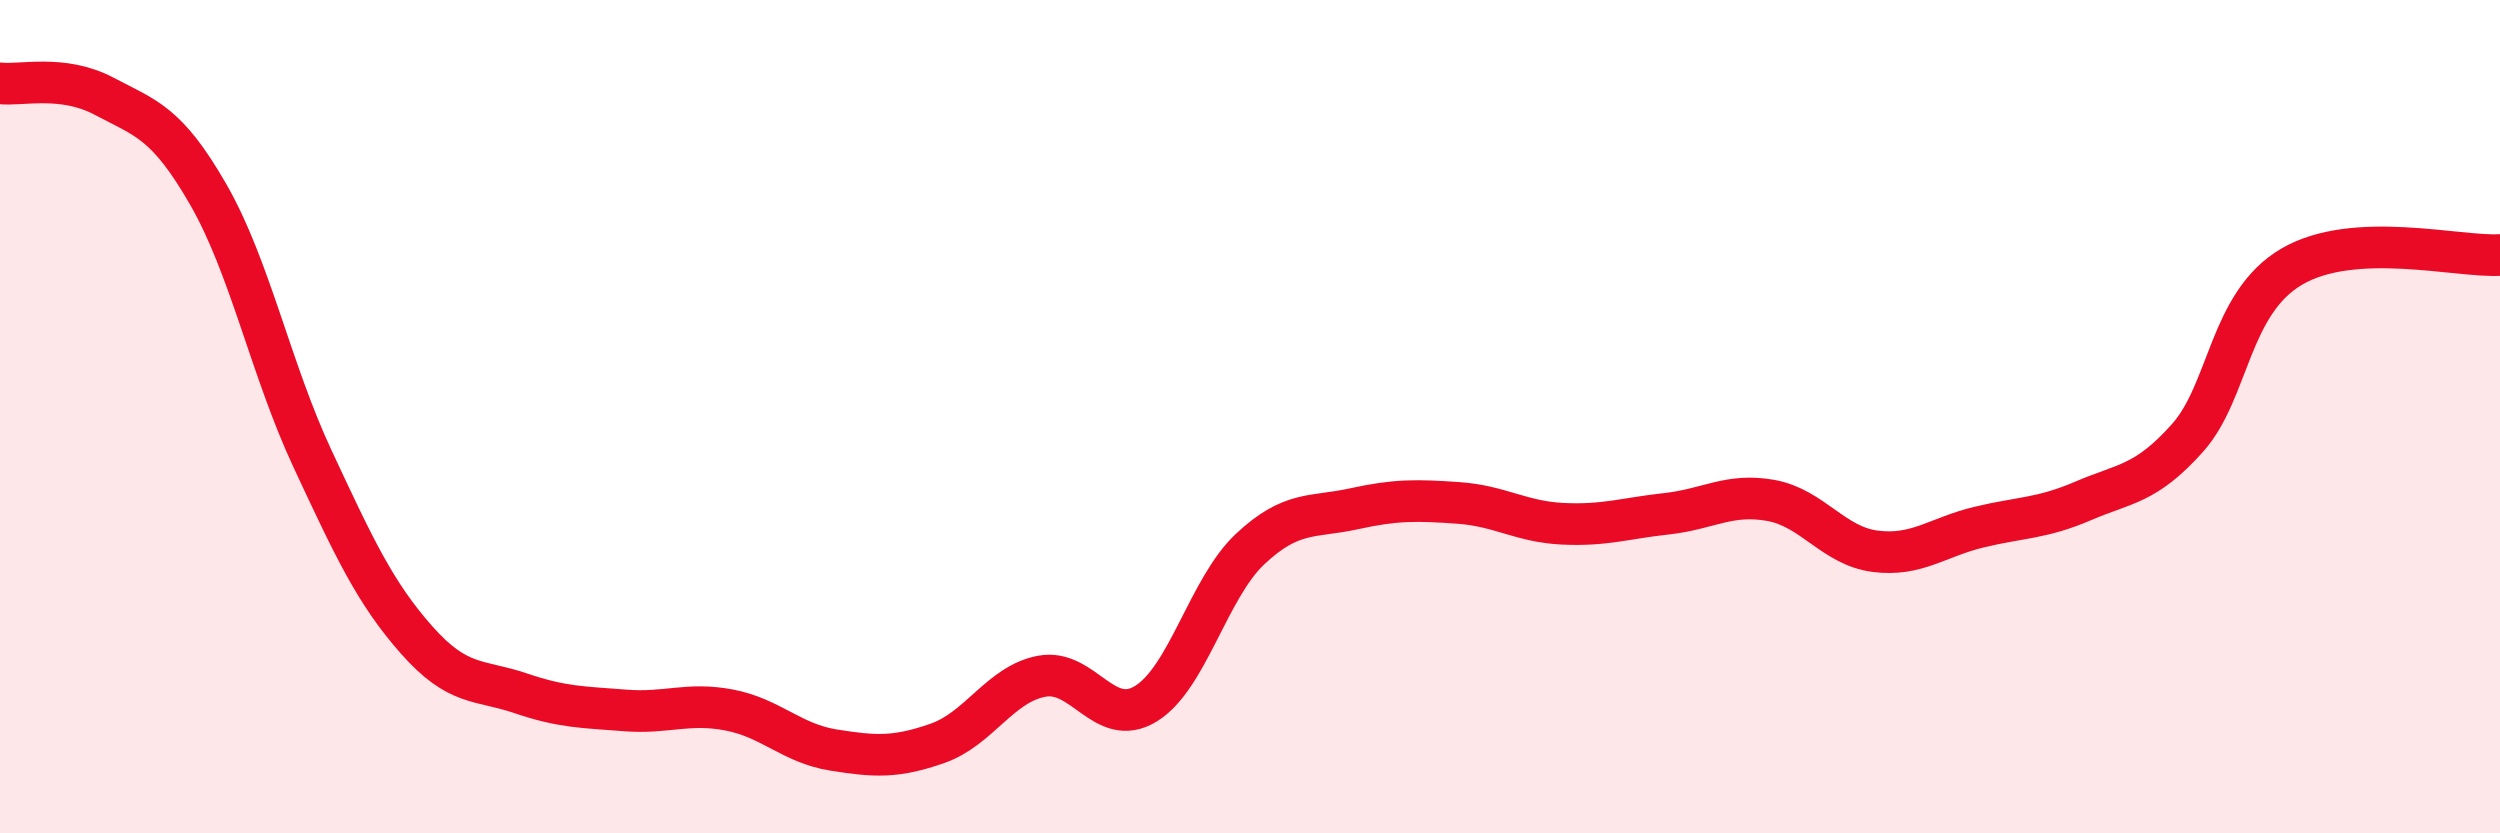
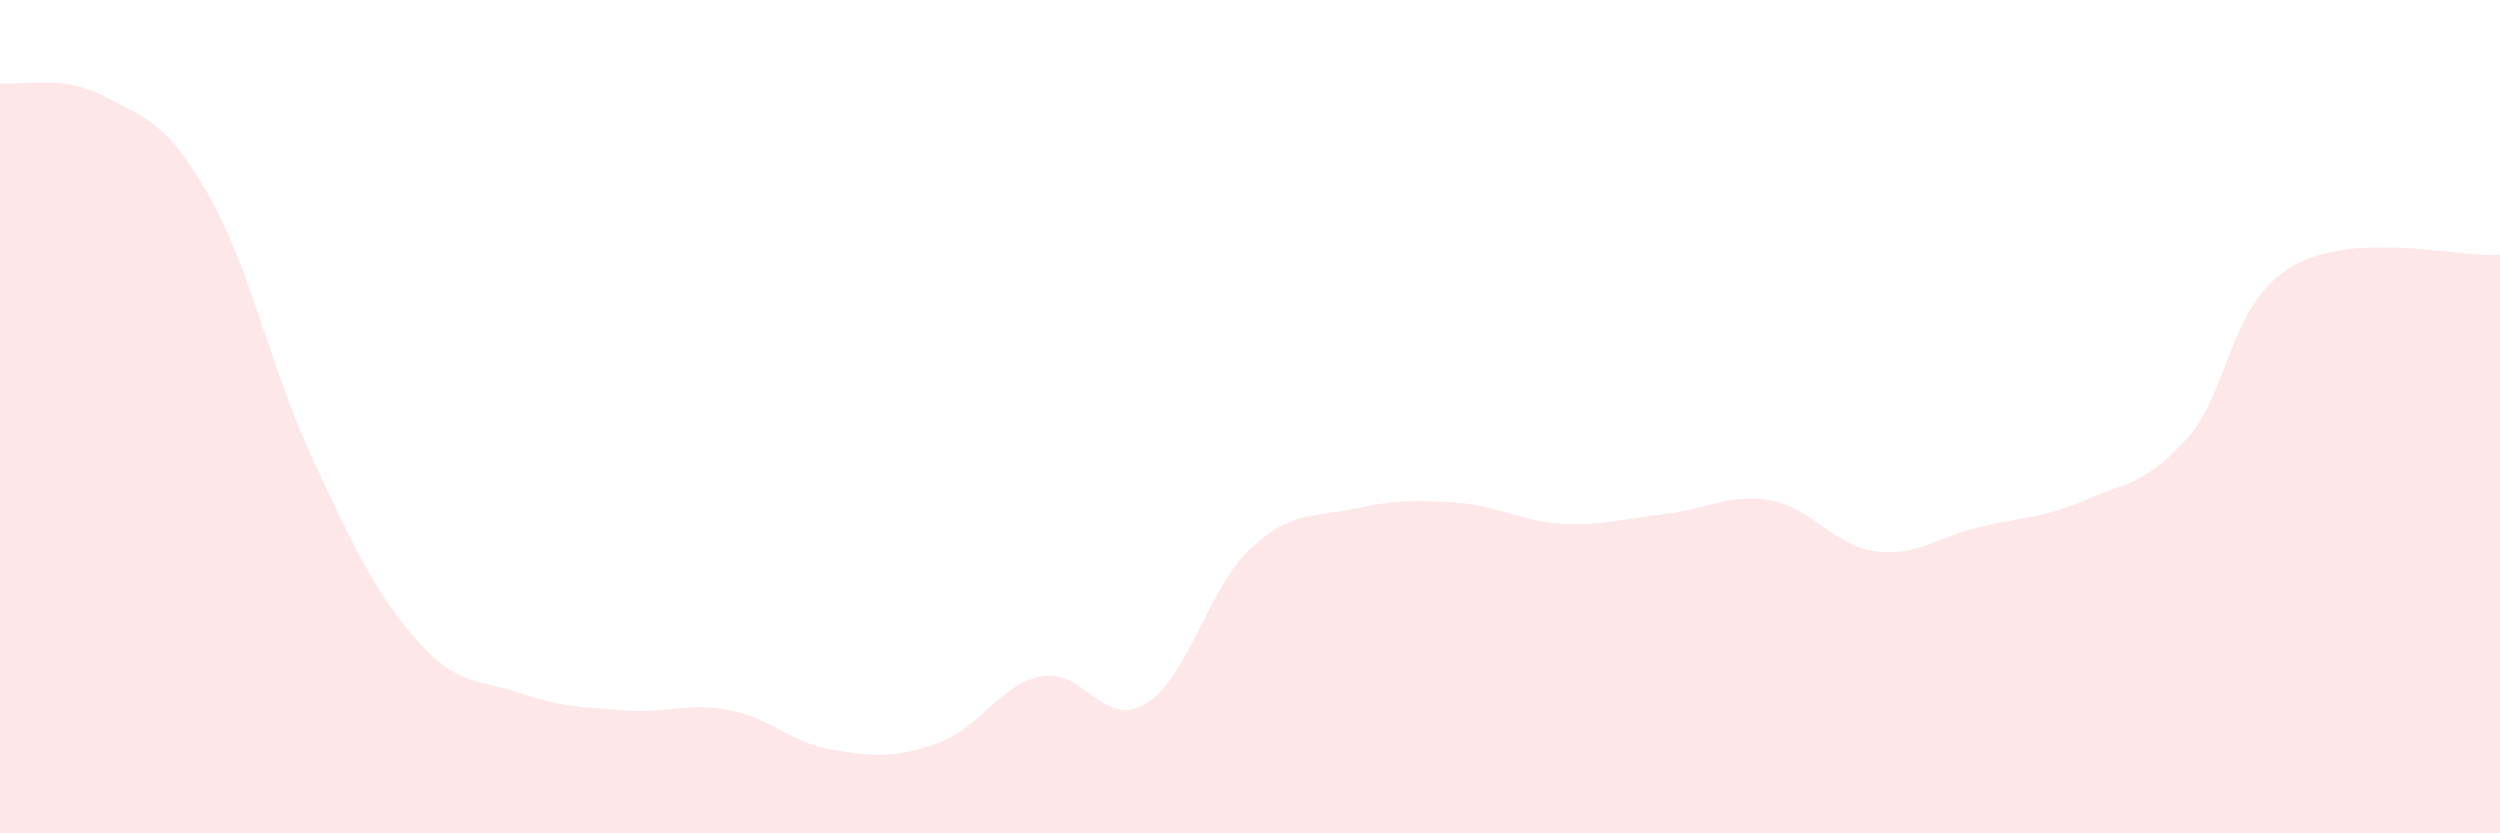
<svg xmlns="http://www.w3.org/2000/svg" width="60" height="20" viewBox="0 0 60 20">
  <path d="M 0,2 C 0.5,2.06 1.5,1.78 2.5,2.31 C 3.5,2.84 4,2.93 5,4.67 C 6,6.41 6.5,8.87 7.5,11.01 C 8.5,13.15 9,14.23 10,15.36 C 11,16.49 11.5,16.3 12.5,16.64 C 13.5,16.98 14,16.97 15,17.05 C 16,17.13 16.5,16.85 17.5,17.04 C 18.5,17.23 19,17.84 20,18 C 21,18.16 21.5,18.19 22.5,17.84 C 23.5,17.49 24,16.42 25,16.23 C 26,16.04 26.5,17.5 27.5,16.89 C 28.5,16.28 29,14.12 30,13.18 C 31,12.24 31.5,12.43 32.5,12.21 C 33.5,11.99 34,12 35,12.07 C 36,12.14 36.5,12.52 37.5,12.57 C 38.5,12.62 39,12.44 40,12.33 C 41,12.22 41.5,11.83 42.5,12.01 C 43.5,12.19 44,13.1 45,13.23 C 46,13.36 46.5,12.89 47.5,12.65 C 48.5,12.41 49,12.45 50,12.02 C 51,11.59 51.5,11.63 52.5,10.51 C 53.5,9.39 53.5,7.28 55,6.4 C 56.5,5.52 59,6.18 60,6.12L60 20L0 20Z" fill="#EB0A25" opacity="0.1" stroke-linecap="round" stroke-linejoin="round" />
-   <path d="M 0,2 C 0.5,2.06 1.5,1.78 2.5,2.31 C 3.5,2.84 4,2.93 5,4.67 C 6,6.41 6.5,8.87 7.5,11.01 C 8.5,13.15 9,14.23 10,15.36 C 11,16.49 11.5,16.3 12.5,16.64 C 13.5,16.98 14,16.97 15,17.05 C 16,17.13 16.5,16.85 17.5,17.04 C 18.5,17.23 19,17.84 20,18 C 21,18.16 21.5,18.19 22.5,17.84 C 23.5,17.49 24,16.42 25,16.23 C 26,16.04 26.5,17.5 27.5,16.89 C 28.5,16.28 29,14.12 30,13.18 C 31,12.24 31.5,12.43 32.5,12.21 C 33.5,11.99 34,12 35,12.07 C 36,12.14 36.5,12.52 37.5,12.57 C 38.5,12.62 39,12.44 40,12.33 C 41,12.22 41.5,11.83 42.5,12.01 C 43.5,12.19 44,13.1 45,13.23 C 46,13.36 46.5,12.89 47.5,12.65 C 48.5,12.41 49,12.45 50,12.02 C 51,11.59 51.5,11.63 52.5,10.51 C 53.5,9.39 53.5,7.28 55,6.4 C 56.5,5.52 59,6.18 60,6.12" stroke="#EB0A25" stroke-width="1" fill="none" stroke-linecap="round" stroke-linejoin="round" />
</svg>